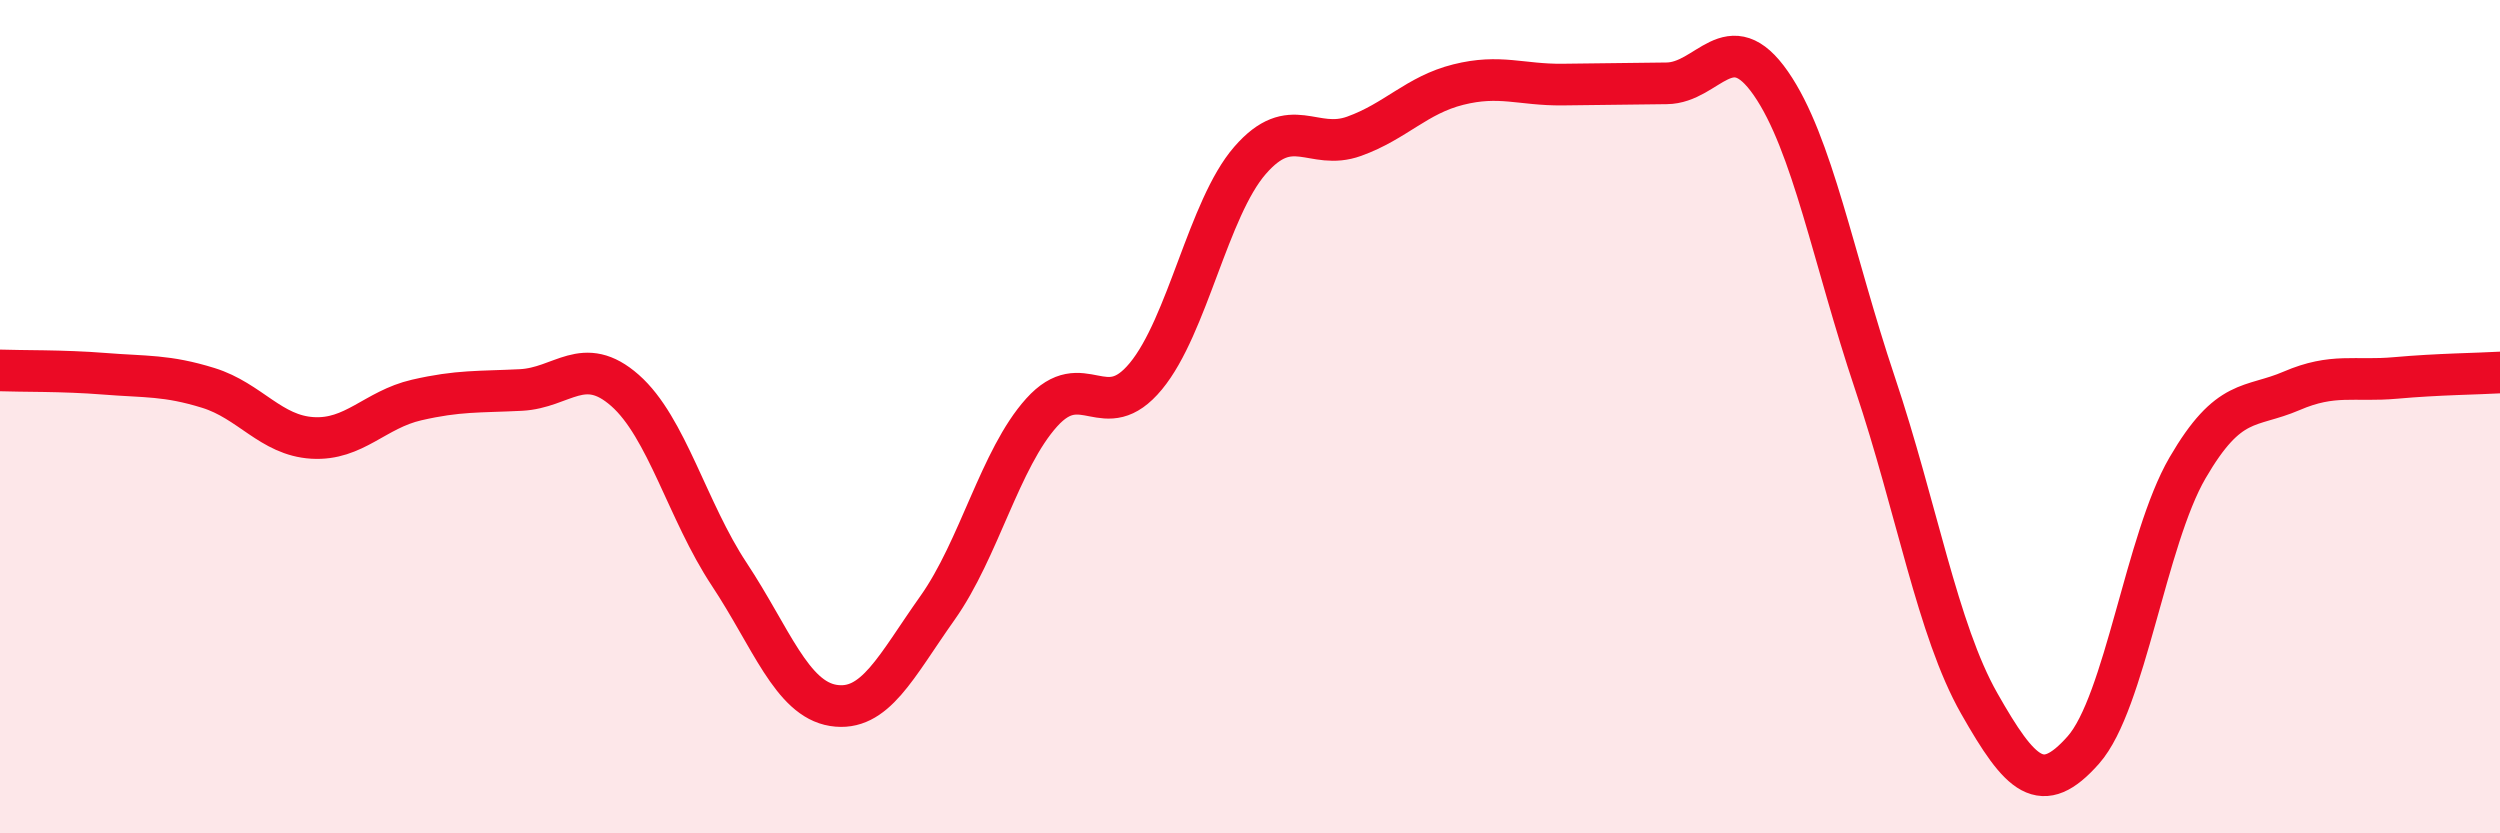
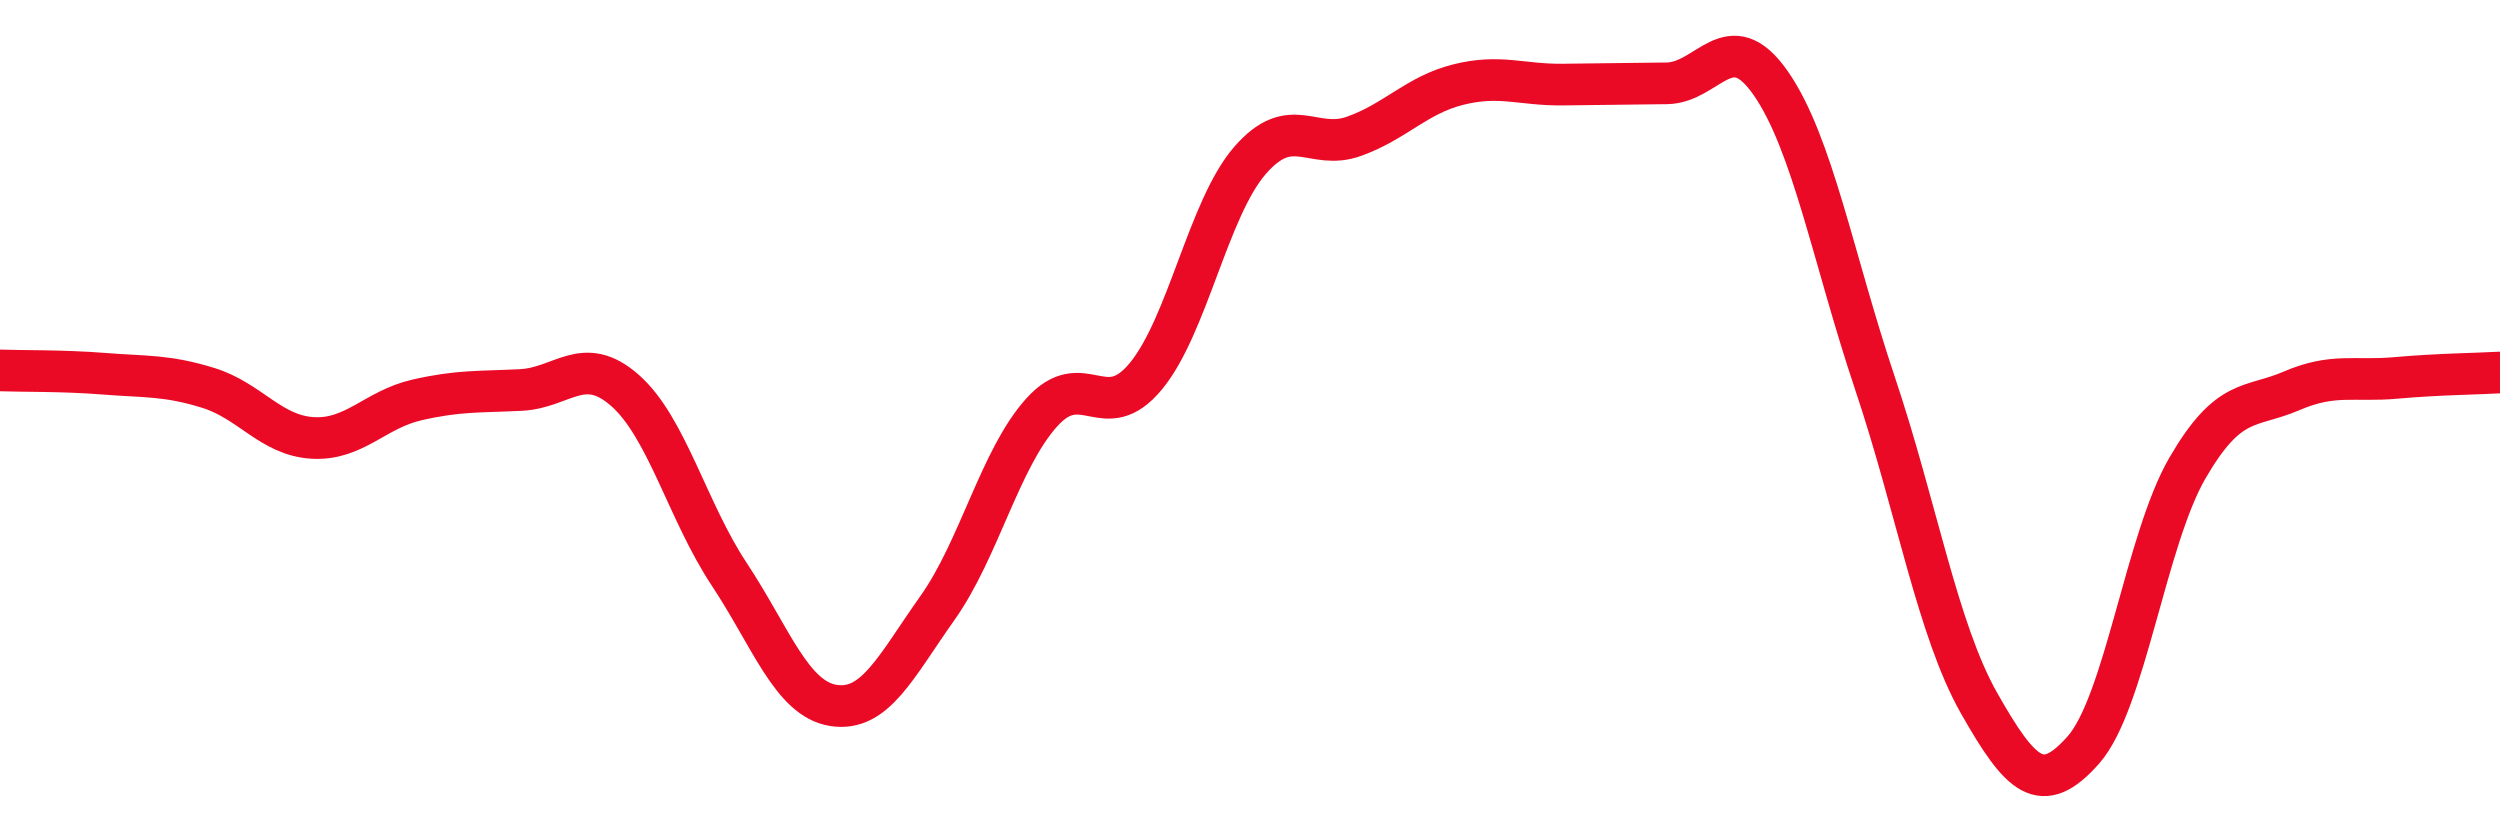
<svg xmlns="http://www.w3.org/2000/svg" width="60" height="20" viewBox="0 0 60 20">
-   <path d="M 0,8.89 C 0.5,8.91 1.5,8.89 2.5,8.97 C 3.5,9.05 4,9 5,9.31 C 6,9.62 6.5,10.45 7.5,10.51 C 8.5,10.57 9,9.83 10,9.6 C 11,9.37 11.5,9.41 12.5,9.36 C 13.5,9.31 14,8.49 15,9.37 C 16,10.25 16.5,12.27 17.5,13.78 C 18.5,15.29 19,16.77 20,16.93 C 21,17.09 21.5,16 22.5,14.59 C 23.5,13.18 24,11.01 25,9.9 C 26,8.79 26.5,10.24 27.5,9.03 C 28.5,7.82 29,5 30,3.85 C 31,2.7 31.5,3.63 32.5,3.27 C 33.5,2.91 34,2.28 35,2.03 C 36,1.78 36.5,2.04 37.5,2.03 C 38.5,2.02 39,2.01 40,2 C 41,1.99 41.5,0.56 42.5,2 C 43.5,3.44 44,6.22 45,9.2 C 46,12.18 46.5,15.12 47.5,16.88 C 48.5,18.64 49,19.13 50,18 C 51,16.87 51.5,12.95 52.5,11.23 C 53.5,9.51 54,9.81 55,9.38 C 56,8.95 56.5,9.16 57.5,9.07 C 58.5,8.98 59.5,8.97 60,8.94L60 20L0 20Z" fill="#EB0A25" opacity="0.1" stroke-linecap="round" stroke-linejoin="round" />
  <path d="M 0,8.89 C 0.5,8.91 1.5,8.89 2.5,8.97 C 3.5,9.05 4,9 5,9.31 C 6,9.62 6.5,10.45 7.5,10.51 C 8.5,10.57 9,9.83 10,9.6 C 11,9.37 11.5,9.41 12.5,9.36 C 13.5,9.31 14,8.49 15,9.37 C 16,10.25 16.5,12.27 17.5,13.78 C 18.5,15.29 19,16.77 20,16.93 C 21,17.09 21.5,16 22.5,14.59 C 23.5,13.18 24,11.01 25,9.9 C 26,8.79 26.5,10.24 27.5,9.03 C 28.5,7.82 29,5 30,3.85 C 31,2.7 31.5,3.63 32.5,3.27 C 33.5,2.91 34,2.28 35,2.03 C 36,1.78 36.5,2.04 37.5,2.03 C 38.5,2.02 39,2.01 40,2 C 41,1.99 41.5,0.56 42.5,2 C 43.5,3.44 44,6.22 45,9.2 C 46,12.18 46.5,15.12 47.5,16.88 C 48.5,18.64 49,19.13 50,18 C 51,16.87 51.5,12.95 52.5,11.23 C 53.5,9.51 54,9.81 55,9.38 C 56,8.95 56.5,9.16 57.5,9.07 C 58.5,8.98 59.5,8.97 60,8.94" stroke="#EB0A25" stroke-width="1" fill="none" stroke-linecap="round" stroke-linejoin="round" />
</svg>